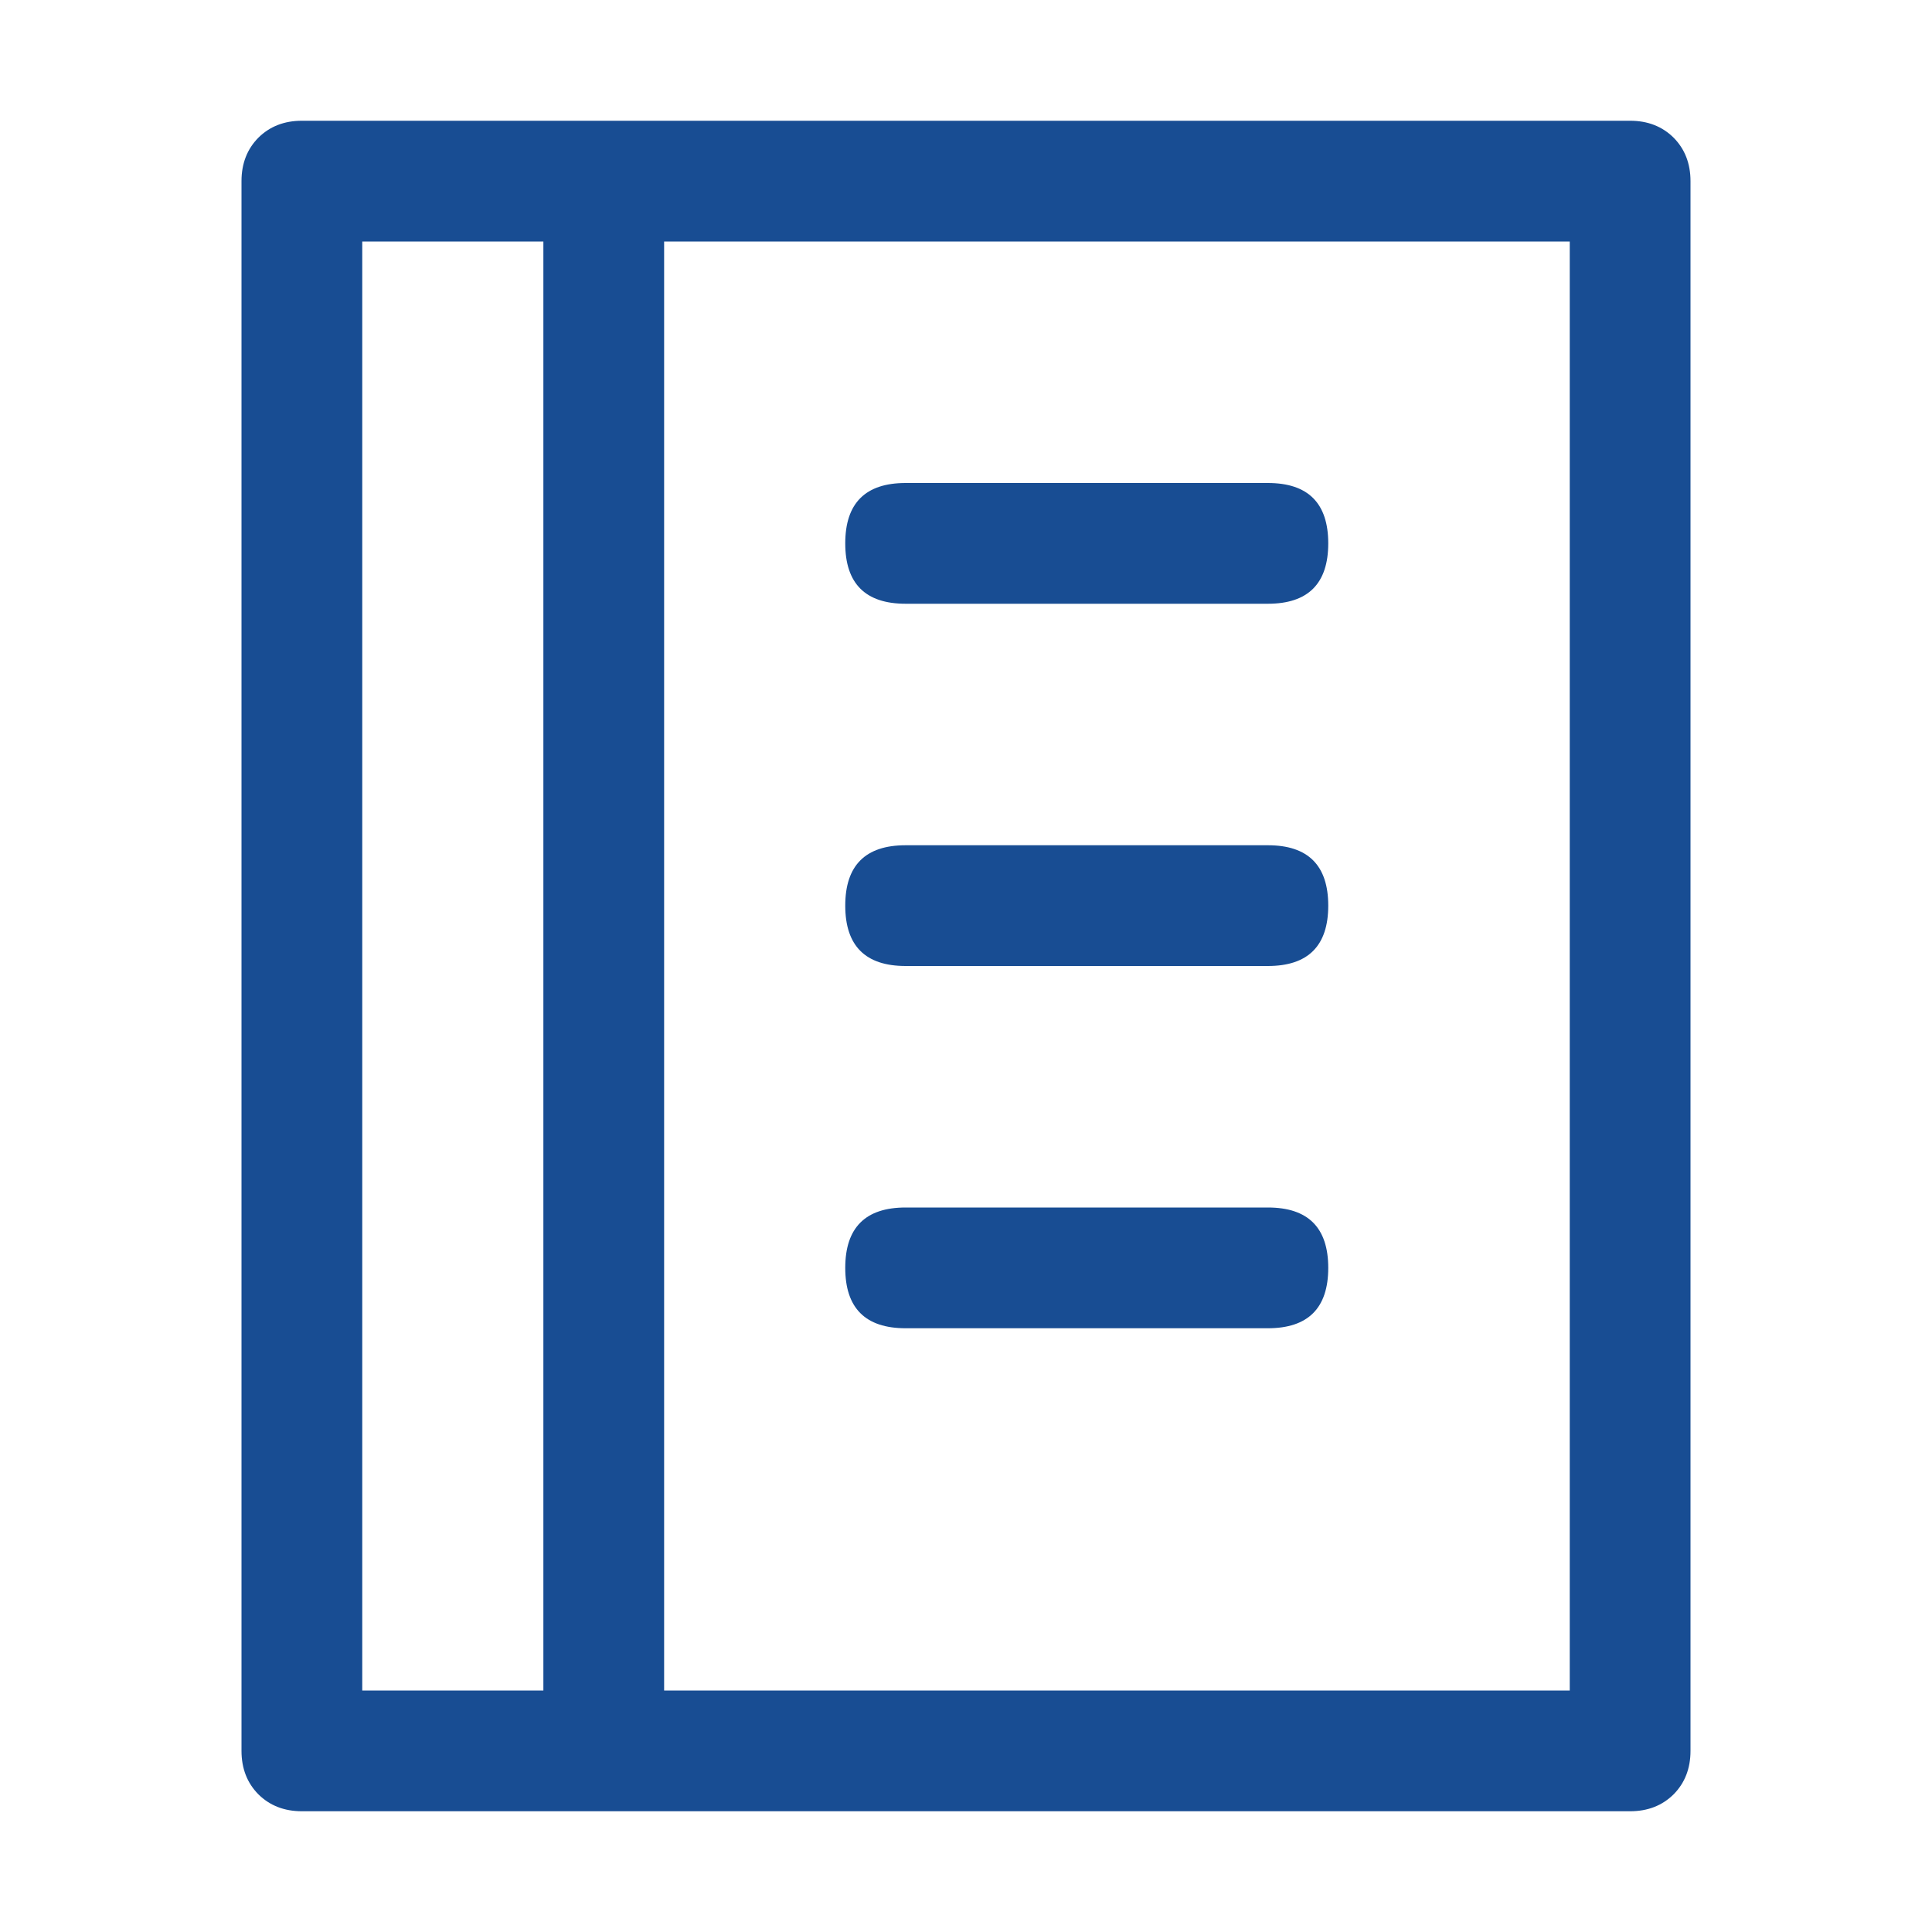
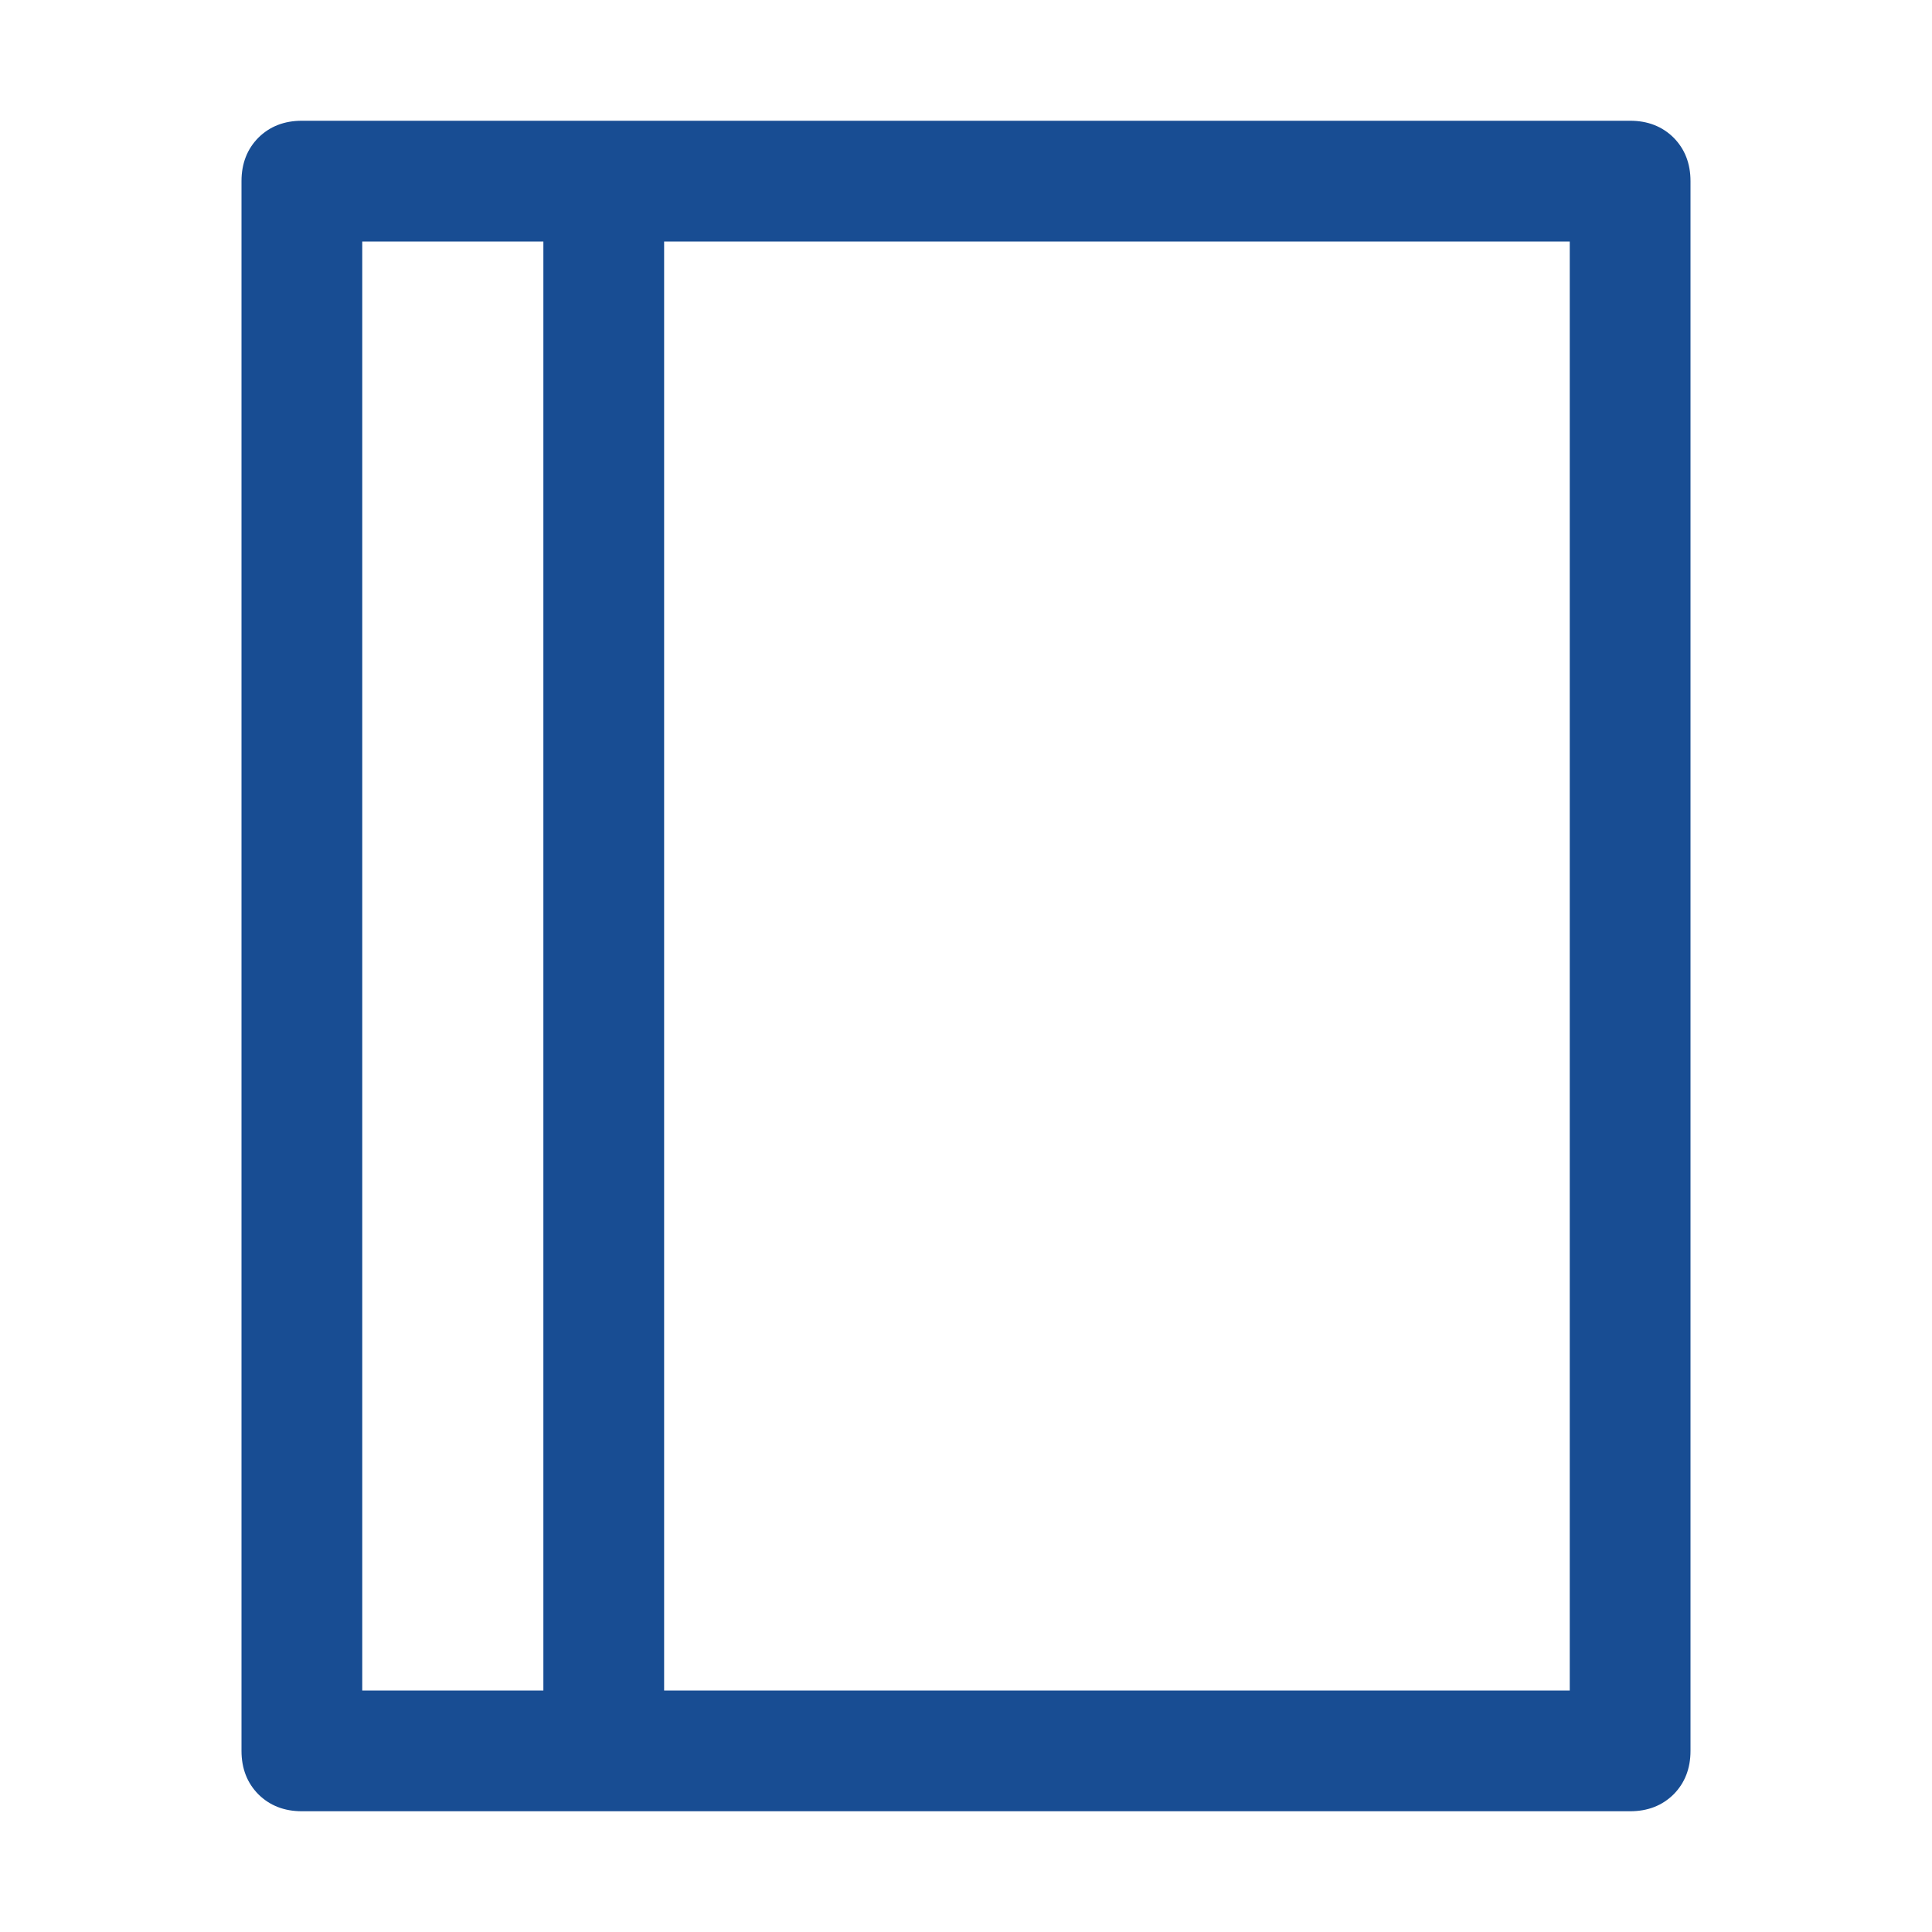
<svg xmlns="http://www.w3.org/2000/svg" width="16" height="16" viewBox="0 0 16 16" fill="none">
  <g id="Memo">
-     <path id="Vector" d="M7.5 5H10.5C10.833 5 11 4.833 11 4.5C11 4.167 10.833 4 10.5 4H7.5C7.167 4 7 4.167 7 4.5C7 4.833 7.167 5 7.5 5Z" fill="#184D93" />
    <path id="Vector_2" d="M13.86 1.14C13.766 1.047 13.646 1 13.5 1H2.5C2.354 1 2.234 1.047 2.14 1.14C2.047 1.234 2 1.354 2 1.5V14.5C2 14.646 2.047 14.766 2.14 14.86C2.234 14.953 2.354 15 2.5 15H13.5C13.646 15 13.766 14.953 13.86 14.86C13.953 14.766 14 14.646 14 14.5V1.5C14 1.354 13.953 1.234 13.86 1.14ZM3 14V2H4.5V14H3ZM13 14H5.5V2H13V14Z" fill="#184D93" />
-     <path id="Vector_3" d="M7.5 8H10.5C10.833 8 11 7.833 11 7.5C11 7.167 10.833 7 10.5 7H7.5C7.167 7 7 7.167 7 7.5C7 7.833 7.167 8 7.5 8ZM7.5 11H10.5C10.833 11 11 10.833 11 10.5C11 10.167 10.833 10 10.5 10H7.5C7.167 10 7 10.167 7 10.5C7 10.833 7.167 11 7.5 11Z" fill="#184D93" />
  </g>
</svg>